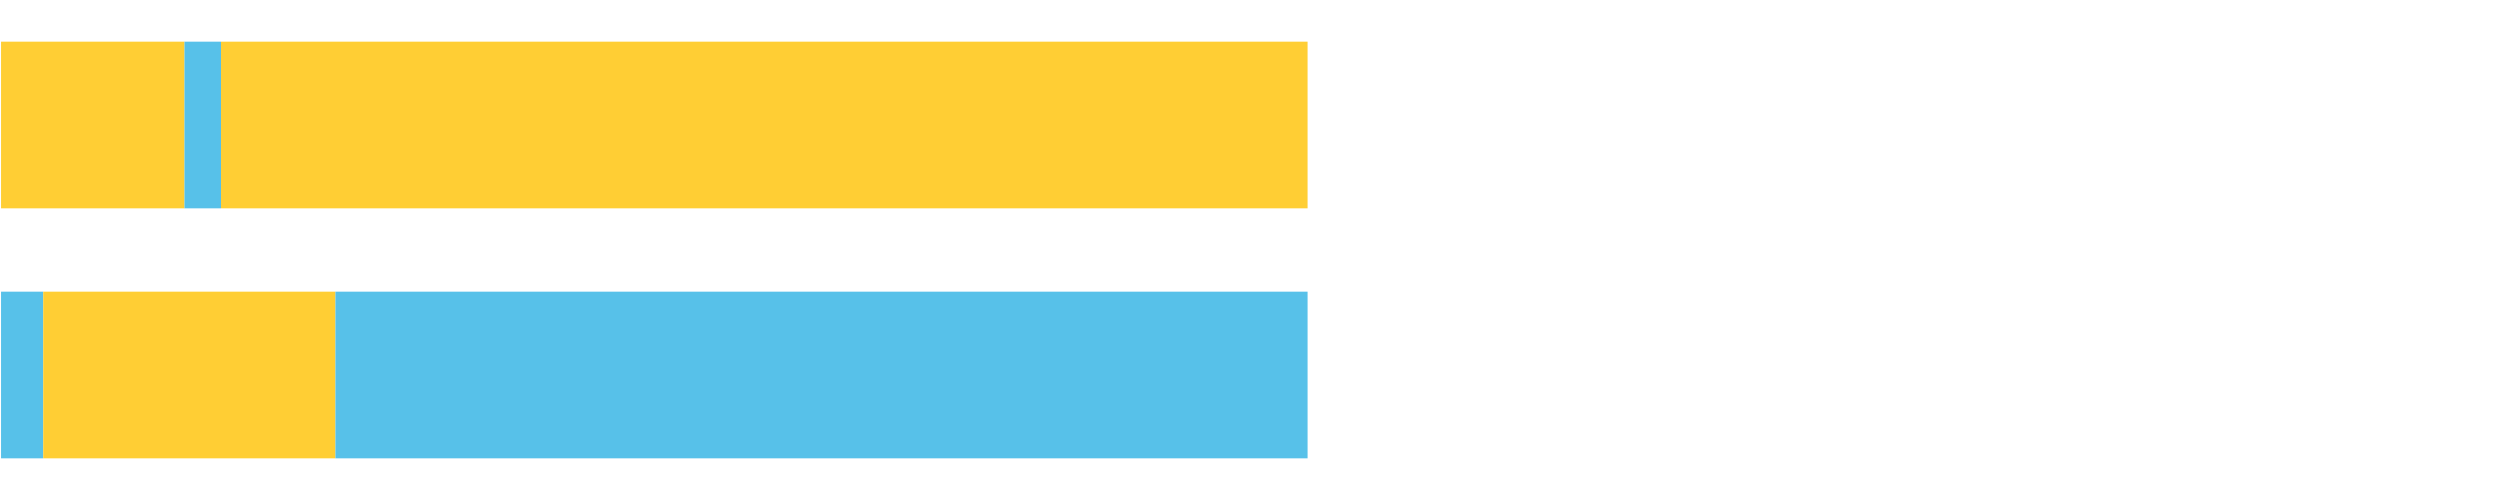
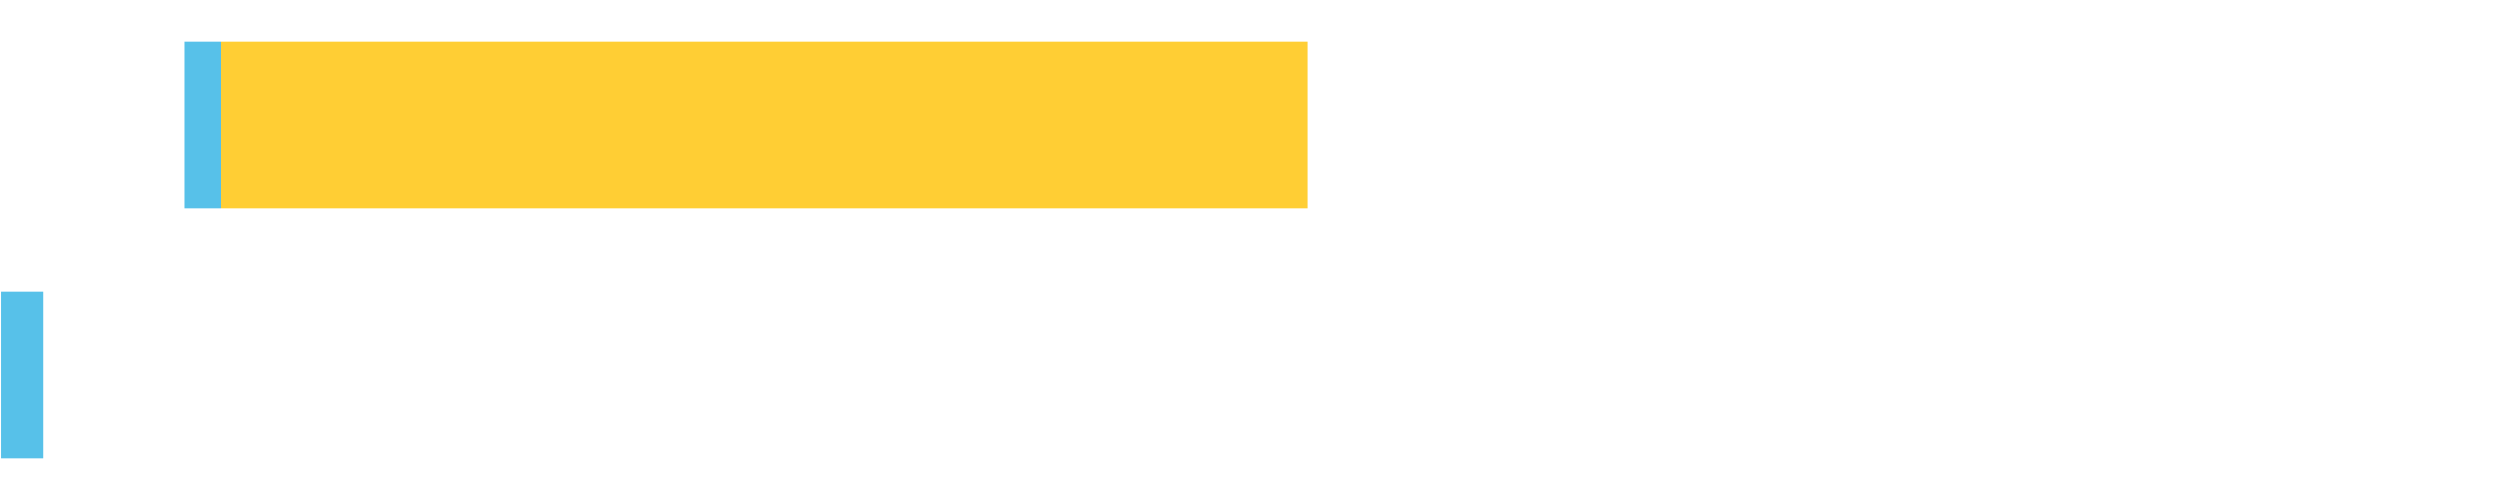
<svg xmlns="http://www.w3.org/2000/svg" width="1080pt" height="216pt" viewBox="0 0 1080 216" version="1.1">
  <g>
-     <path style="stroke:none;fill-rule:nonzero;fill:#FFCE34;fill-opacity:1;" d="M 0.449 18 L 0.449 90 L 79.696 90 L 79.696 18 Z M 0.449 18" />
    <path style="stroke:none;fill-rule:nonzero;fill:#57C1E9;fill-opacity:1;" d="M 79.696 18 L 79.696 90 L 95.474 90 L 95.474 18 Z M 79.696 18" />
    <path style="stroke:none;fill-rule:nonzero;fill:#FFCE34;fill-opacity:1;" d="M 95.474 18 L 95.474 90 L 564.874 90 L 564.874 18 Z M 95.474 18" />
    <path style="stroke:none;fill-rule:nonzero;fill:#57C1E9;fill-opacity:1;" d="M 0.449 126 L 0.449 198 L 18.673 198 L 18.673 126 Z M 0.449 126" />
-     <path style="stroke:none;fill-rule:nonzero;fill:#FFCE34;fill-opacity:1;" d="M 18.673 126 L 18.673 198 L 144.913 198 L 144.913 126 Z M 18.673 126" />
-     <path style="stroke:none;fill-rule:nonzero;fill:#57C1E9;fill-opacity:1;" d="M 144.913 126 L 144.913 198 L 564.874 198 L 564.874 126 Z M 144.913 126" />
  </g>
</svg>